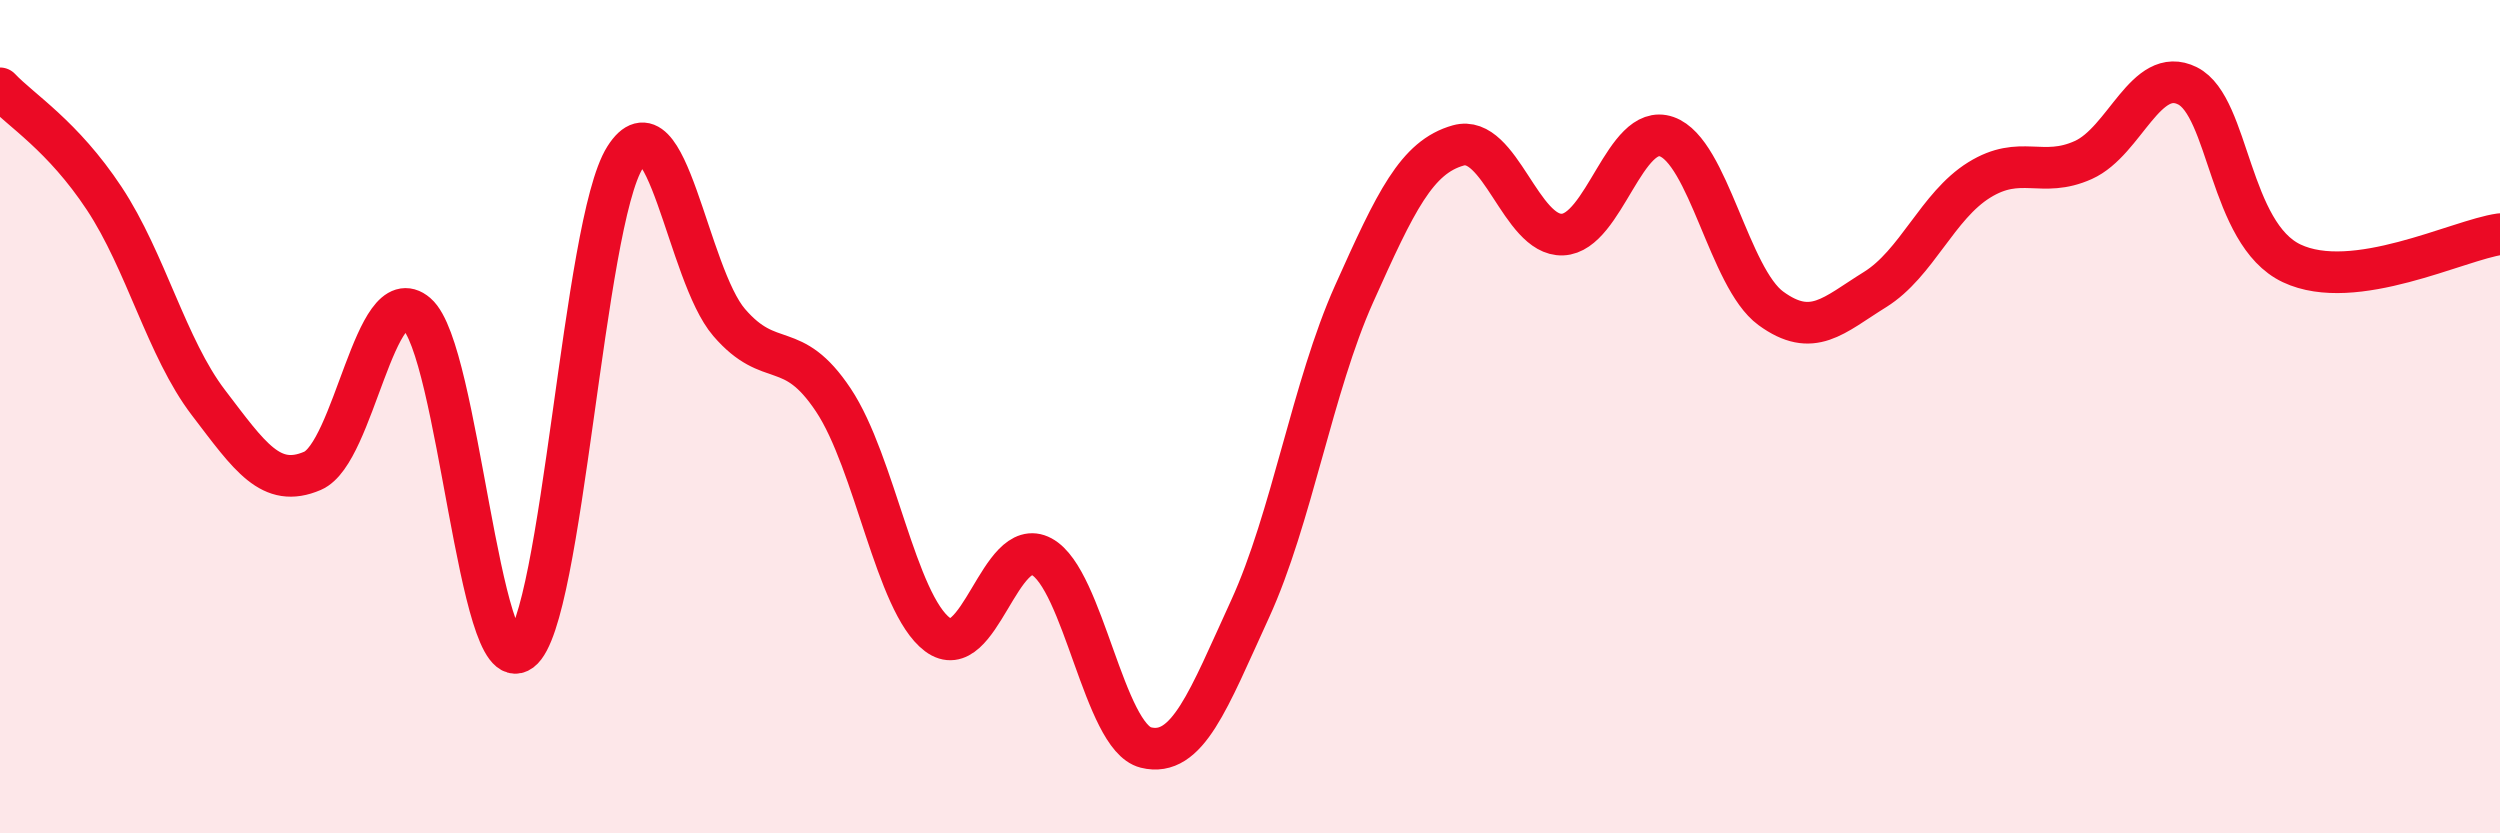
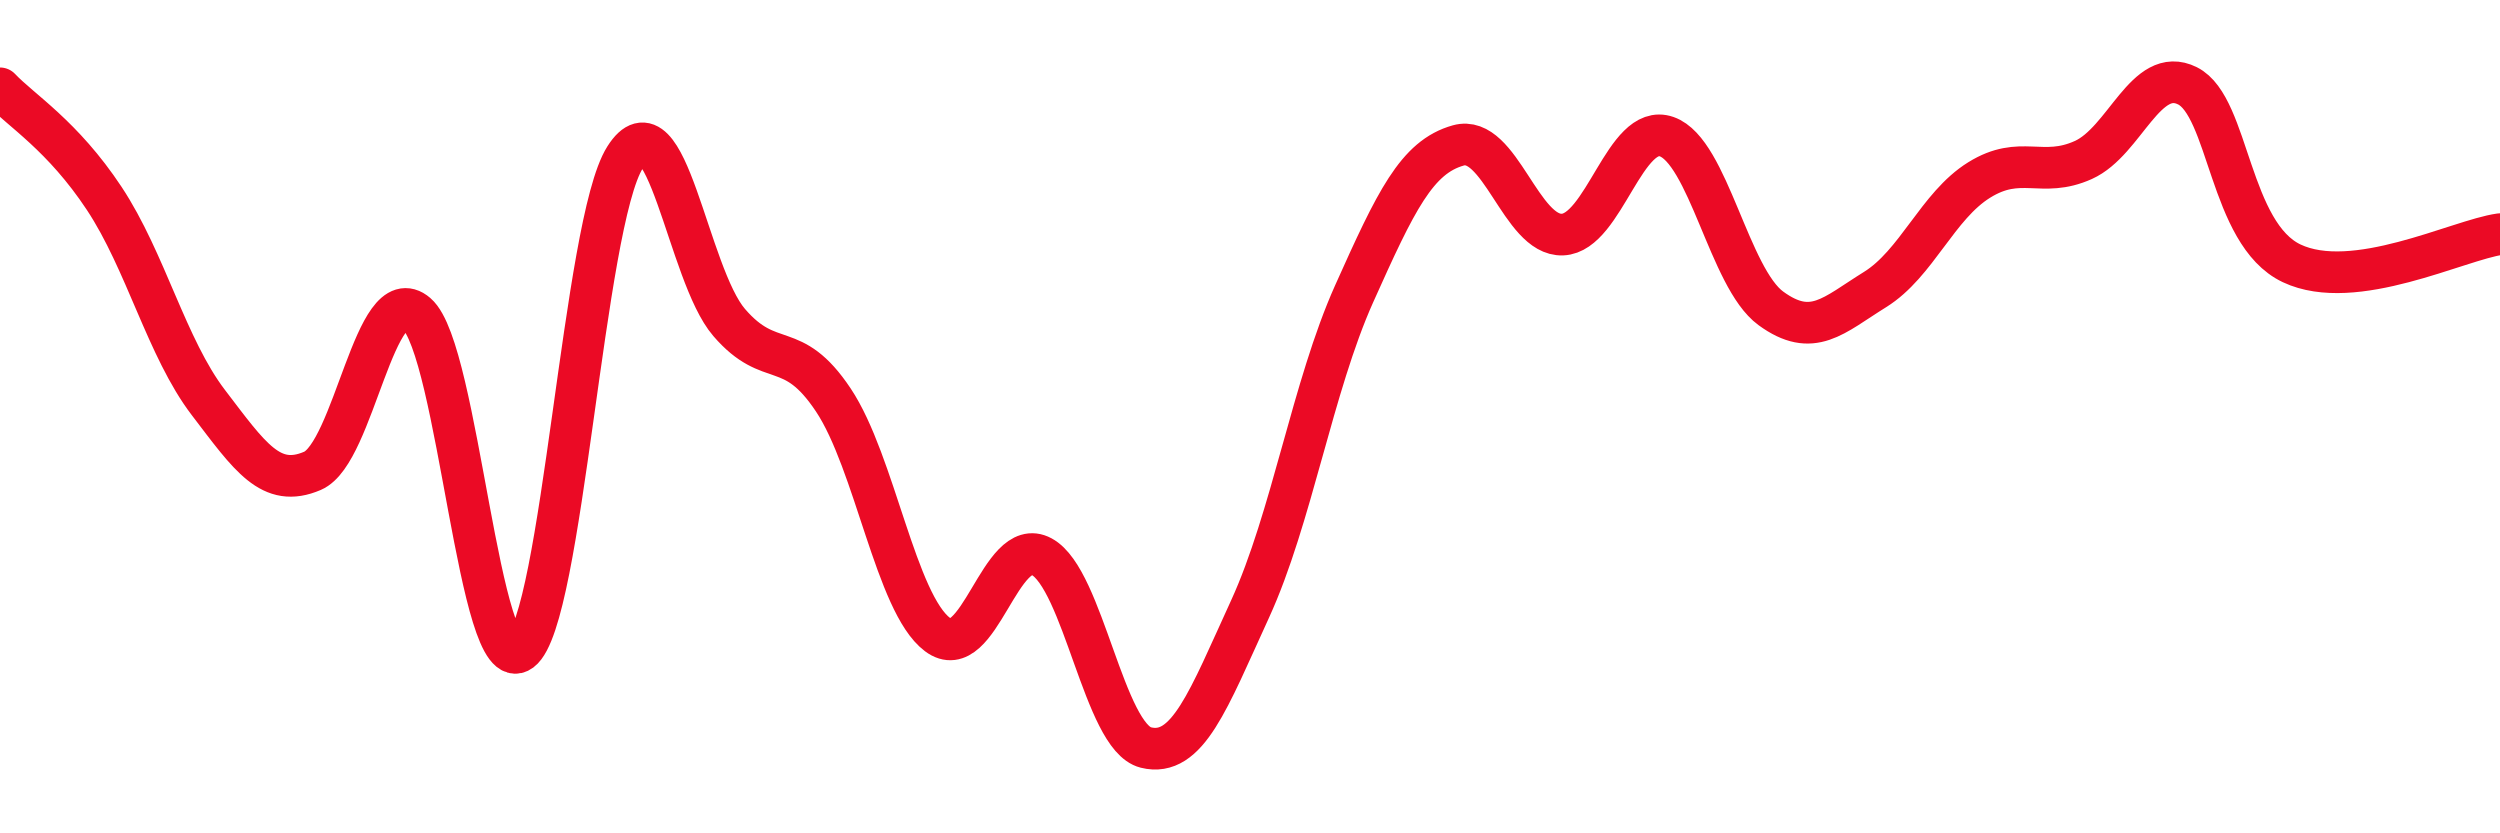
<svg xmlns="http://www.w3.org/2000/svg" width="60" height="20" viewBox="0 0 60 20">
-   <path d="M 0,2.12 C 0.5,2.65 1.5,3.25 2.5,4.76 C 3.5,6.27 4,8.35 5,9.66 C 6,10.97 6.5,11.73 7.5,11.3 C 8.5,10.87 9,6.67 10,7.53 C 11,8.39 11.5,16.37 12.5,15.62 C 13.5,14.87 14,5.36 15,3.78 C 16,2.2 16.5,6.58 17.5,7.74 C 18.5,8.9 19,8.1 20,9.6 C 21,11.1 21.5,14.48 22.5,15.23 C 23.5,15.98 24,12.82 25,13.36 C 26,13.9 26.5,17.69 27.5,17.94 C 28.5,18.19 29,16.8 30,14.62 C 31,12.44 31.5,9.28 32.5,7.05 C 33.5,4.82 34,3.77 35,3.49 C 36,3.21 36.5,5.67 37.5,5.63 C 38.5,5.59 39,2.93 40,3.28 C 41,3.63 41.5,6.67 42.5,7.4 C 43.5,8.13 44,7.57 45,6.95 C 46,6.33 46.5,4.94 47.5,4.32 C 48.5,3.7 49,4.29 50,3.84 C 51,3.39 51.5,1.56 52.5,2.06 C 53.5,2.56 53.5,5.61 55,6.32 C 56.5,7.03 59,5.76 60,5.62L60 20L0 20Z" fill="#EB0A25" opacity="0.1" stroke-linecap="round" stroke-linejoin="round" />
  <path d="M 0,2.12 C 0.5,2.65 1.5,3.25 2.5,4.76 C 3.5,6.27 4,8.35 5,9.66 C 6,10.97 6.5,11.73 7.5,11.3 C 8.5,10.87 9,6.67 10,7.53 C 11,8.39 11.5,16.37 12.5,15.62 C 13.5,14.87 14,5.36 15,3.78 C 16,2.2 16.5,6.58 17.5,7.74 C 18.5,8.9 19,8.1 20,9.6 C 21,11.1 21.5,14.48 22.5,15.23 C 23.5,15.98 24,12.82 25,13.36 C 26,13.9 26.5,17.69 27.5,17.94 C 28.5,18.19 29,16.8 30,14.62 C 31,12.44 31.5,9.28 32.5,7.05 C 33.5,4.82 34,3.77 35,3.49 C 36,3.21 36.5,5.67 37.5,5.63 C 38.5,5.59 39,2.93 40,3.28 C 41,3.63 41.5,6.67 42.5,7.4 C 43.5,8.13 44,7.57 45,6.95 C 46,6.33 46.5,4.94 47.5,4.32 C 48.5,3.7 49,4.29 50,3.84 C 51,3.39 51.5,1.56 52.5,2.06 C 53.5,2.56 53.5,5.61 55,6.32 C 56.5,7.03 59,5.76 60,5.62" stroke="#EB0A25" stroke-width="1" fill="none" stroke-linecap="round" stroke-linejoin="round" />
</svg>